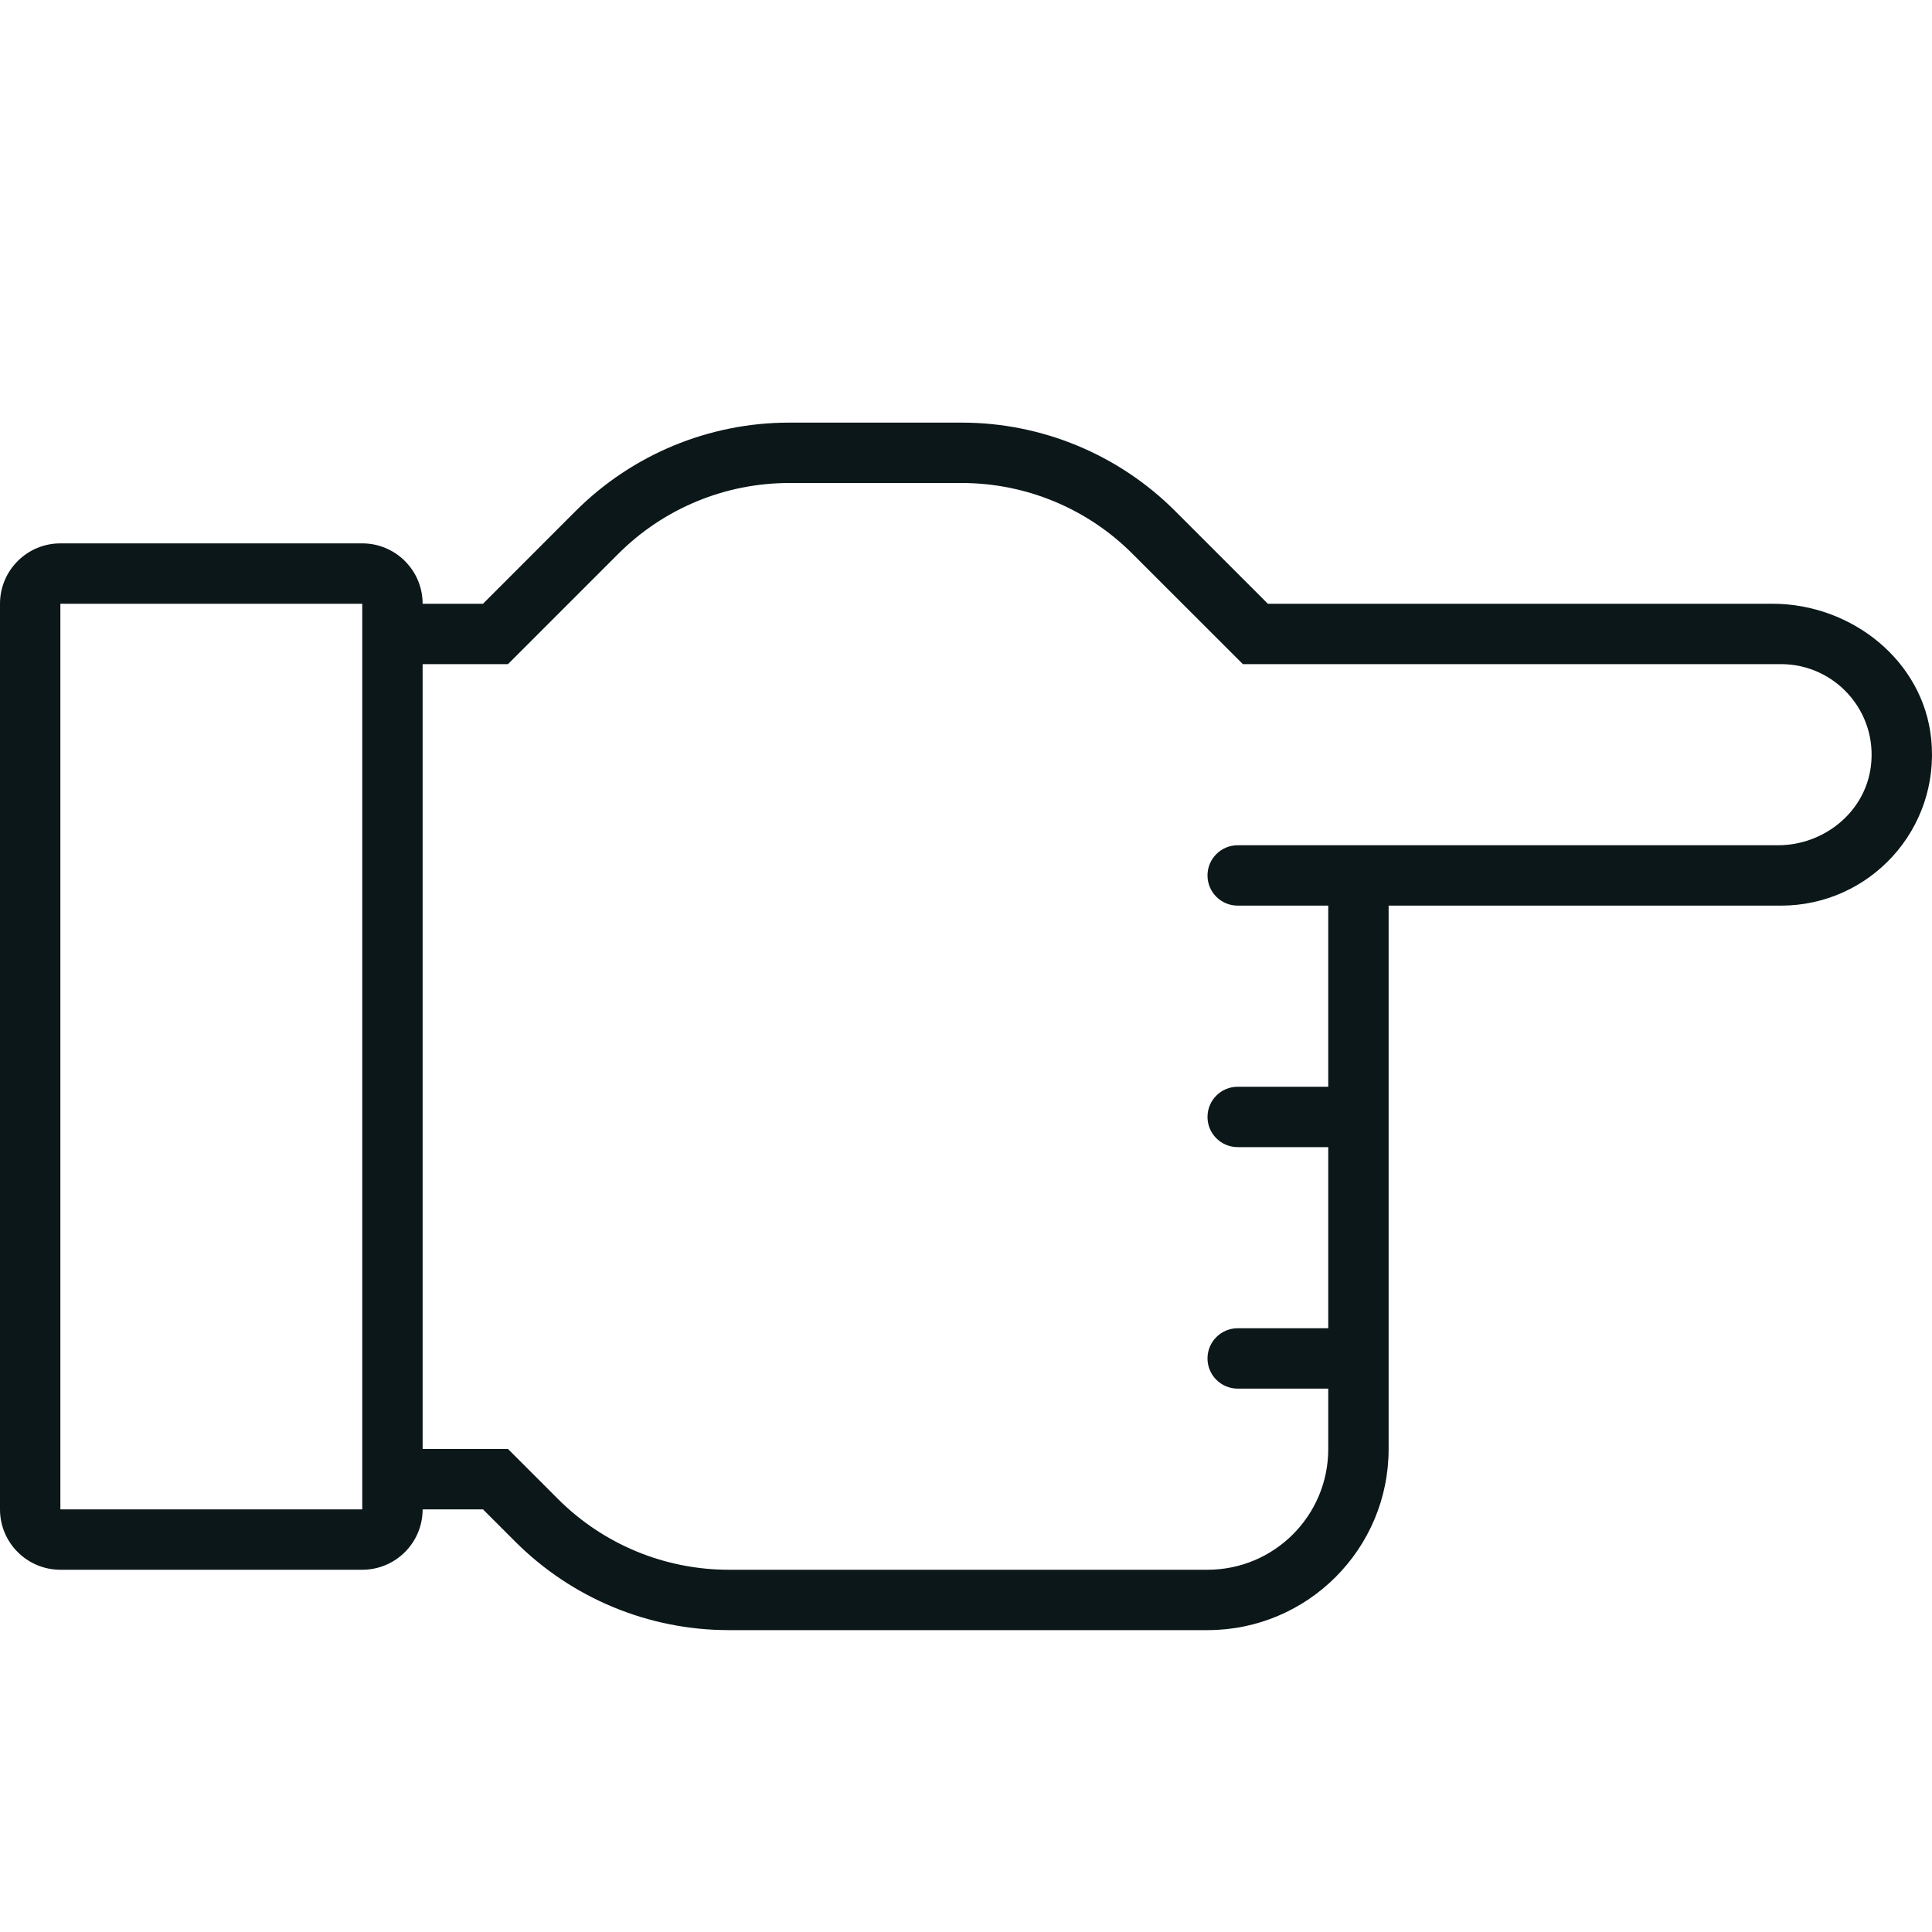
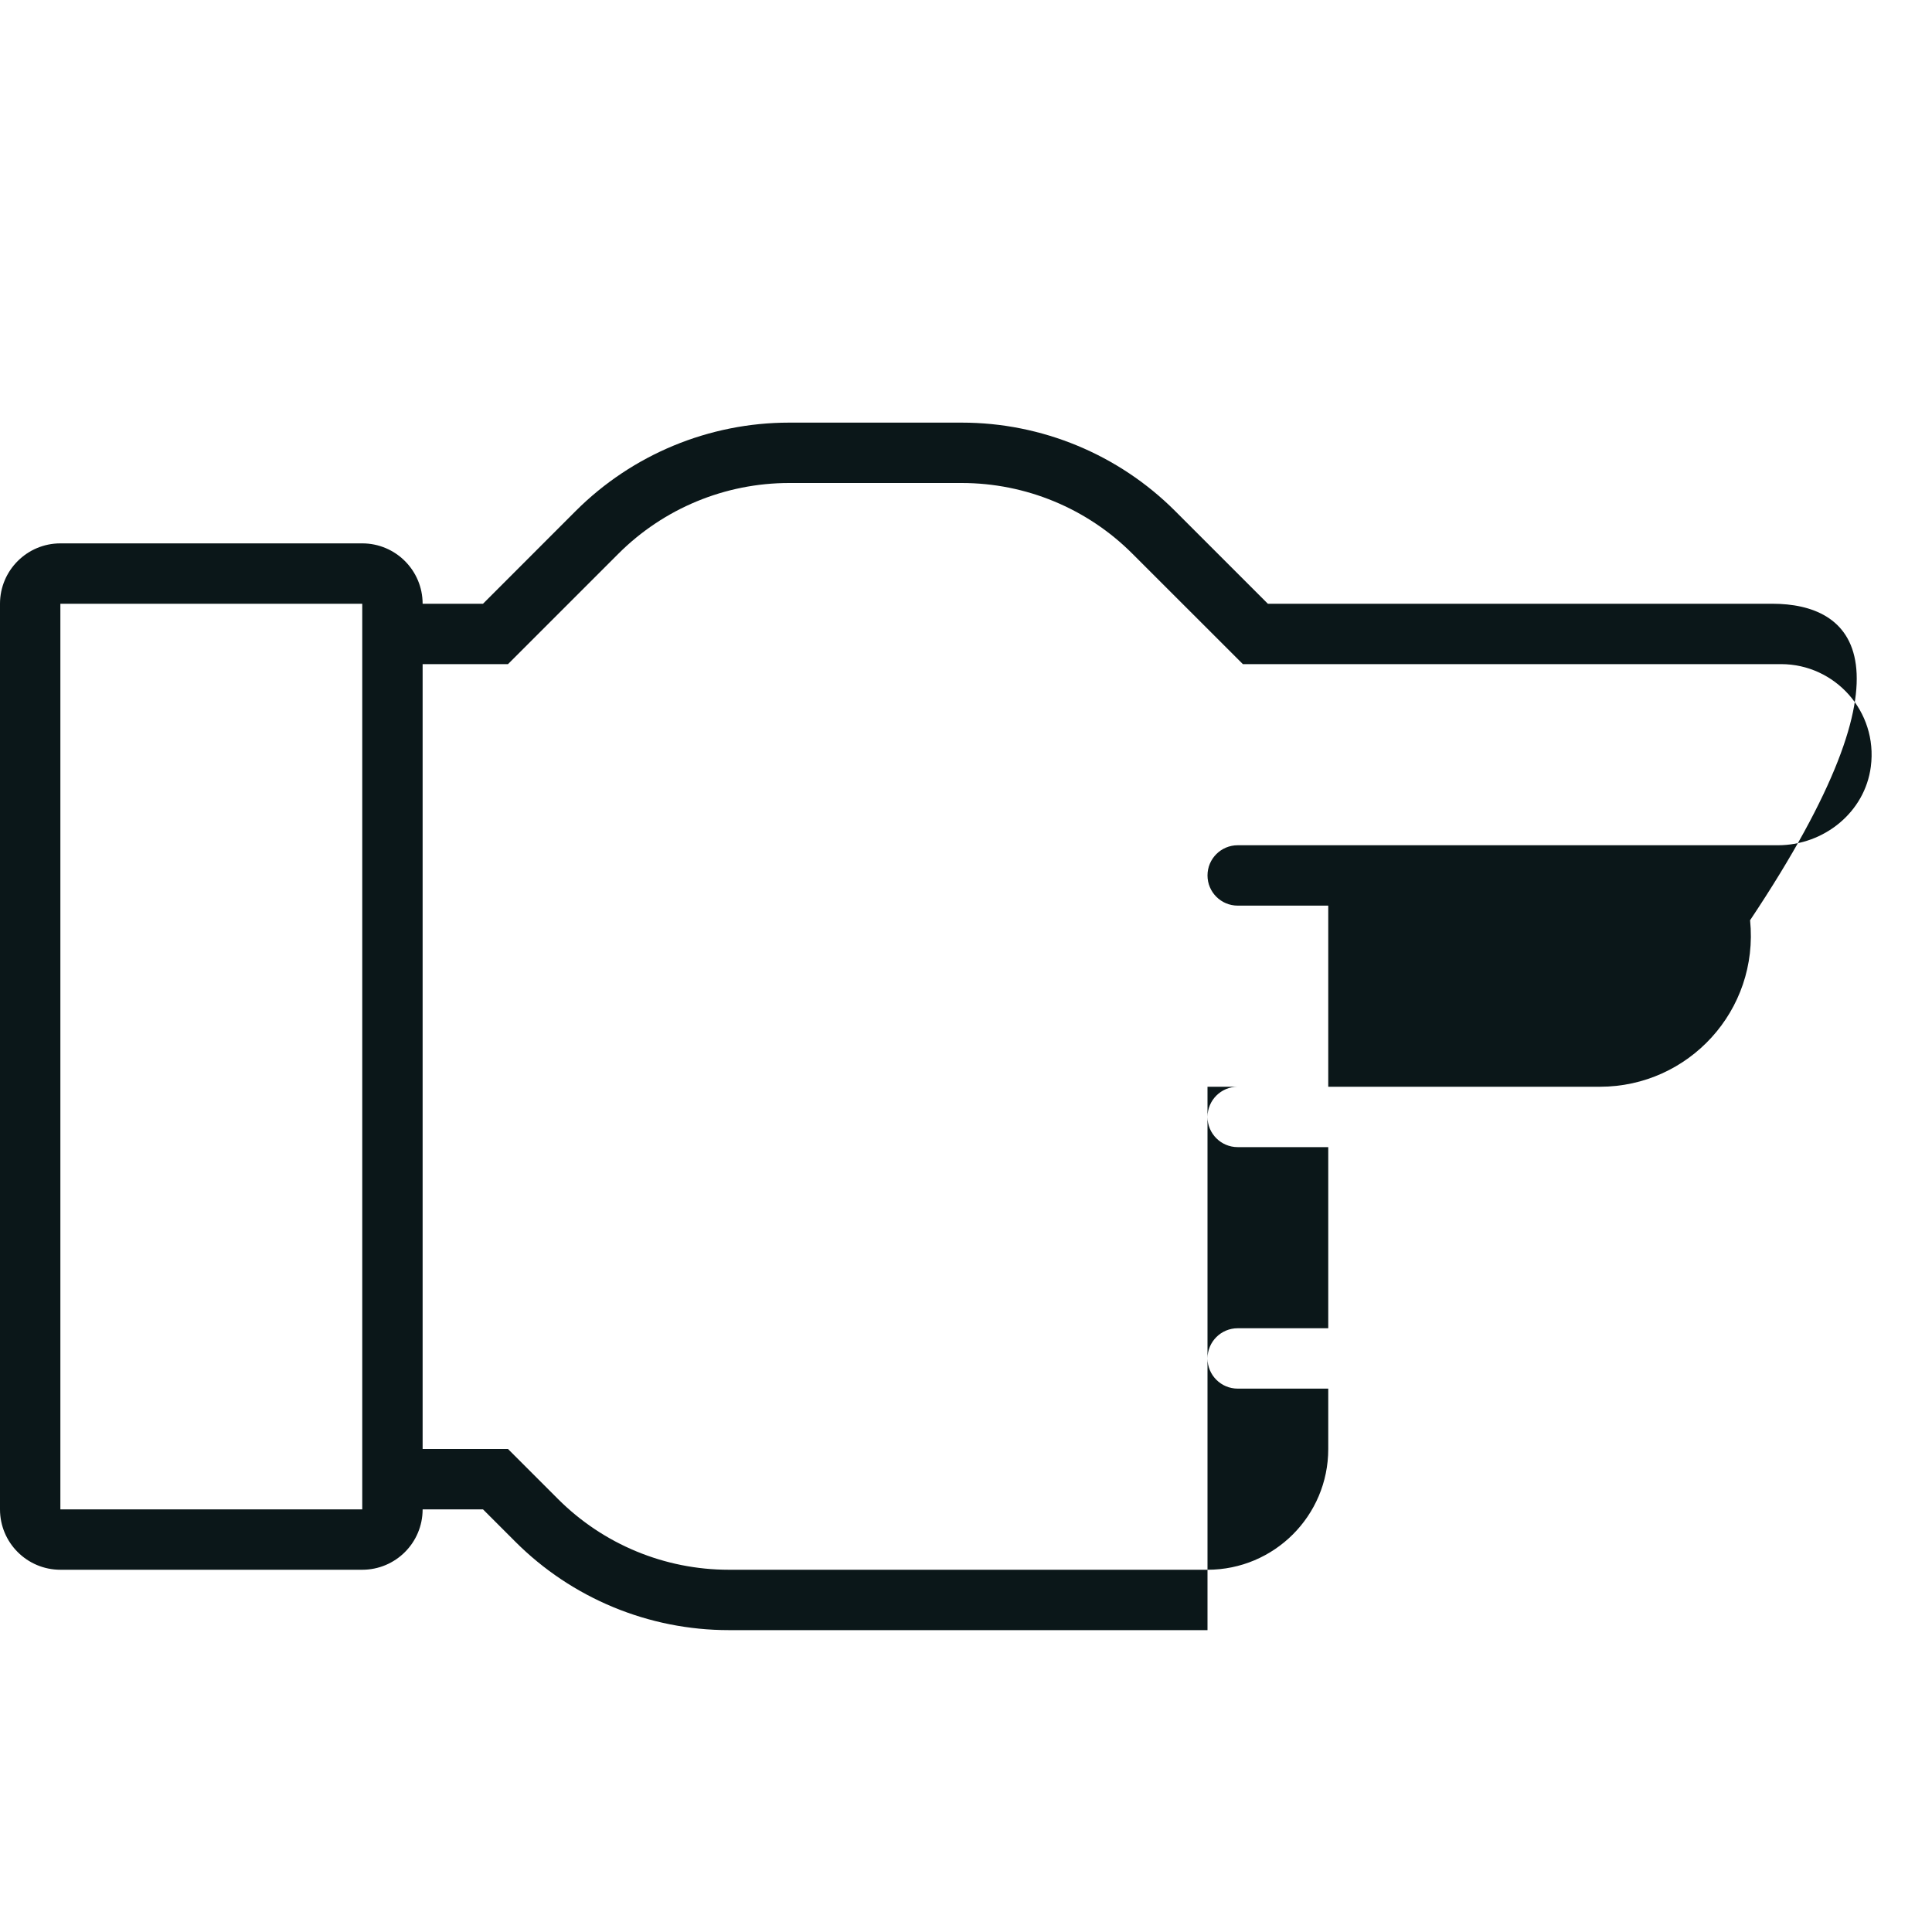
<svg xmlns="http://www.w3.org/2000/svg" version="1.1" id="Uploaded to svgrepo.com" width="800px" height="800px" viewBox="0 0 32 32" xml:space="preserve">
  <style type="text/css">
	.feather_een{fill:#0B1719;}
</style>
-   <path class="feather_een" d="M29.357,10H21l-1.536-1.536C18.527,7.527,17.255,7,15.929,7h-2.858c-1.326,0-2.598,0.527-3.536,1.464  L8,10H7c0-0.552-0.448-1-1-1H1c-0.552,0-1,0.448-1,1v15c0,0.552,0.448,1,1,1h5c0.552,0,1-0.448,1-1h1l0.536,0.536  C9.473,26.473,10.745,27,12.071,27H20c1.657,0,3-1.343,3-3v-9h6.5c1.466,0,2.637-1.261,2.487-2.758  C31.857,10.941,30.665,10,29.357,10z M6,25H1V10h5V25z M30.987,12.697C30.89,13.453,30.21,14,29.448,14H20.5  c-0.276,0-0.5,0.224-0.5,0.5c0,0.276,0.224,0.5,0.5,0.5H22v3h-1.5c-0.276,0-0.5,0.224-0.5,0.5c0,0.276,0.224,0.5,0.5,0.5H22v3h-1.5  c-0.276,0-0.5,0.224-0.5,0.5c0,0.276,0.224,0.5,0.5,0.5H22v1c0,1.105-0.895,2-2,2h-7.929c-1.061,0-2.078-0.421-2.829-1.172L8.414,24  H7V11h1.414l1.828-1.828C10.993,8.421,12.01,8,13.071,8h2.858c1.061,0,2.078,0.421,2.828,1.172L20.586,11H29.5  C30.392,11,31.105,11.783,30.987,12.697z" />
+   <path class="feather_een" d="M29.357,10H21l-1.536-1.536C18.527,7.527,17.255,7,15.929,7h-2.858c-1.326,0-2.598,0.527-3.536,1.464  L8,10H7c0-0.552-0.448-1-1-1H1c-0.552,0-1,0.448-1,1v15c0,0.552,0.448,1,1,1h5c0.552,0,1-0.448,1-1h1l0.536,0.536  C9.473,26.473,10.745,27,12.071,27H20v-9h6.5c1.466,0,2.637-1.261,2.487-2.758  C31.857,10.941,30.665,10,29.357,10z M6,25H1V10h5V25z M30.987,12.697C30.89,13.453,30.21,14,29.448,14H20.5  c-0.276,0-0.5,0.224-0.5,0.5c0,0.276,0.224,0.5,0.5,0.5H22v3h-1.5c-0.276,0-0.5,0.224-0.5,0.5c0,0.276,0.224,0.5,0.5,0.5H22v3h-1.5  c-0.276,0-0.5,0.224-0.5,0.5c0,0.276,0.224,0.5,0.5,0.5H22v1c0,1.105-0.895,2-2,2h-7.929c-1.061,0-2.078-0.421-2.829-1.172L8.414,24  H7V11h1.414l1.828-1.828C10.993,8.421,12.01,8,13.071,8h2.858c1.061,0,2.078,0.421,2.828,1.172L20.586,11H29.5  C30.392,11,31.105,11.783,30.987,12.697z" />
</svg>